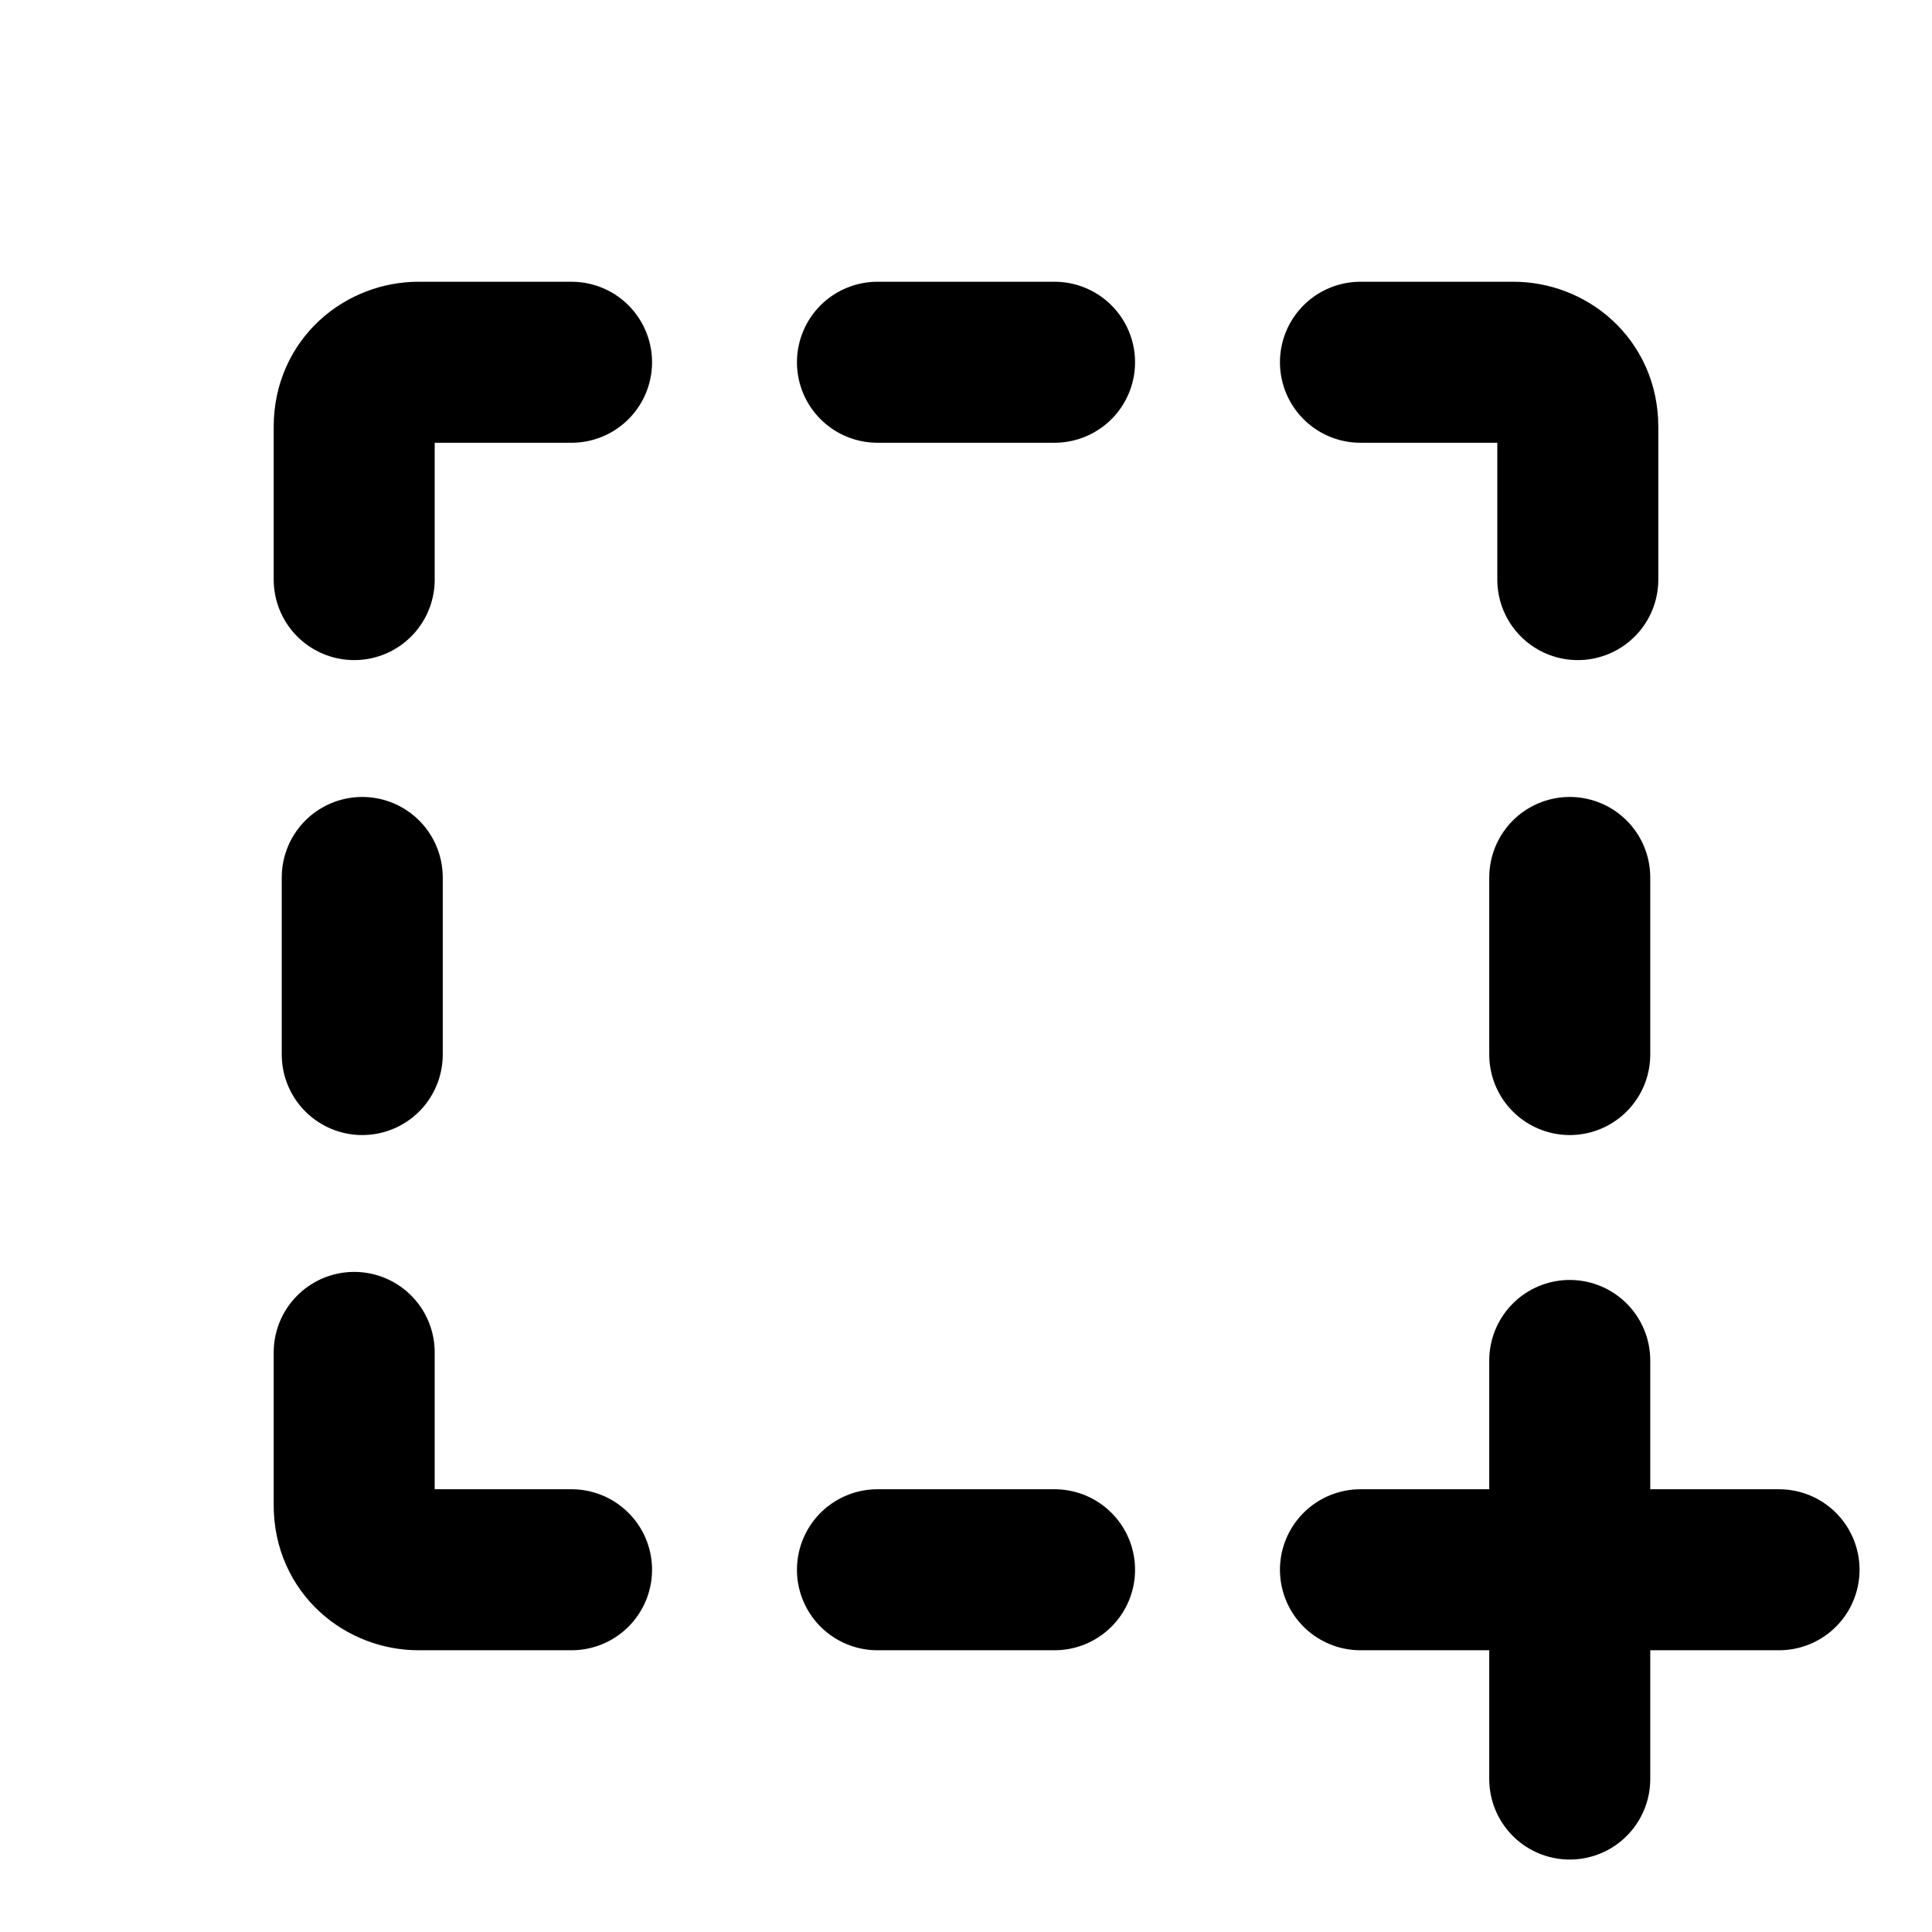
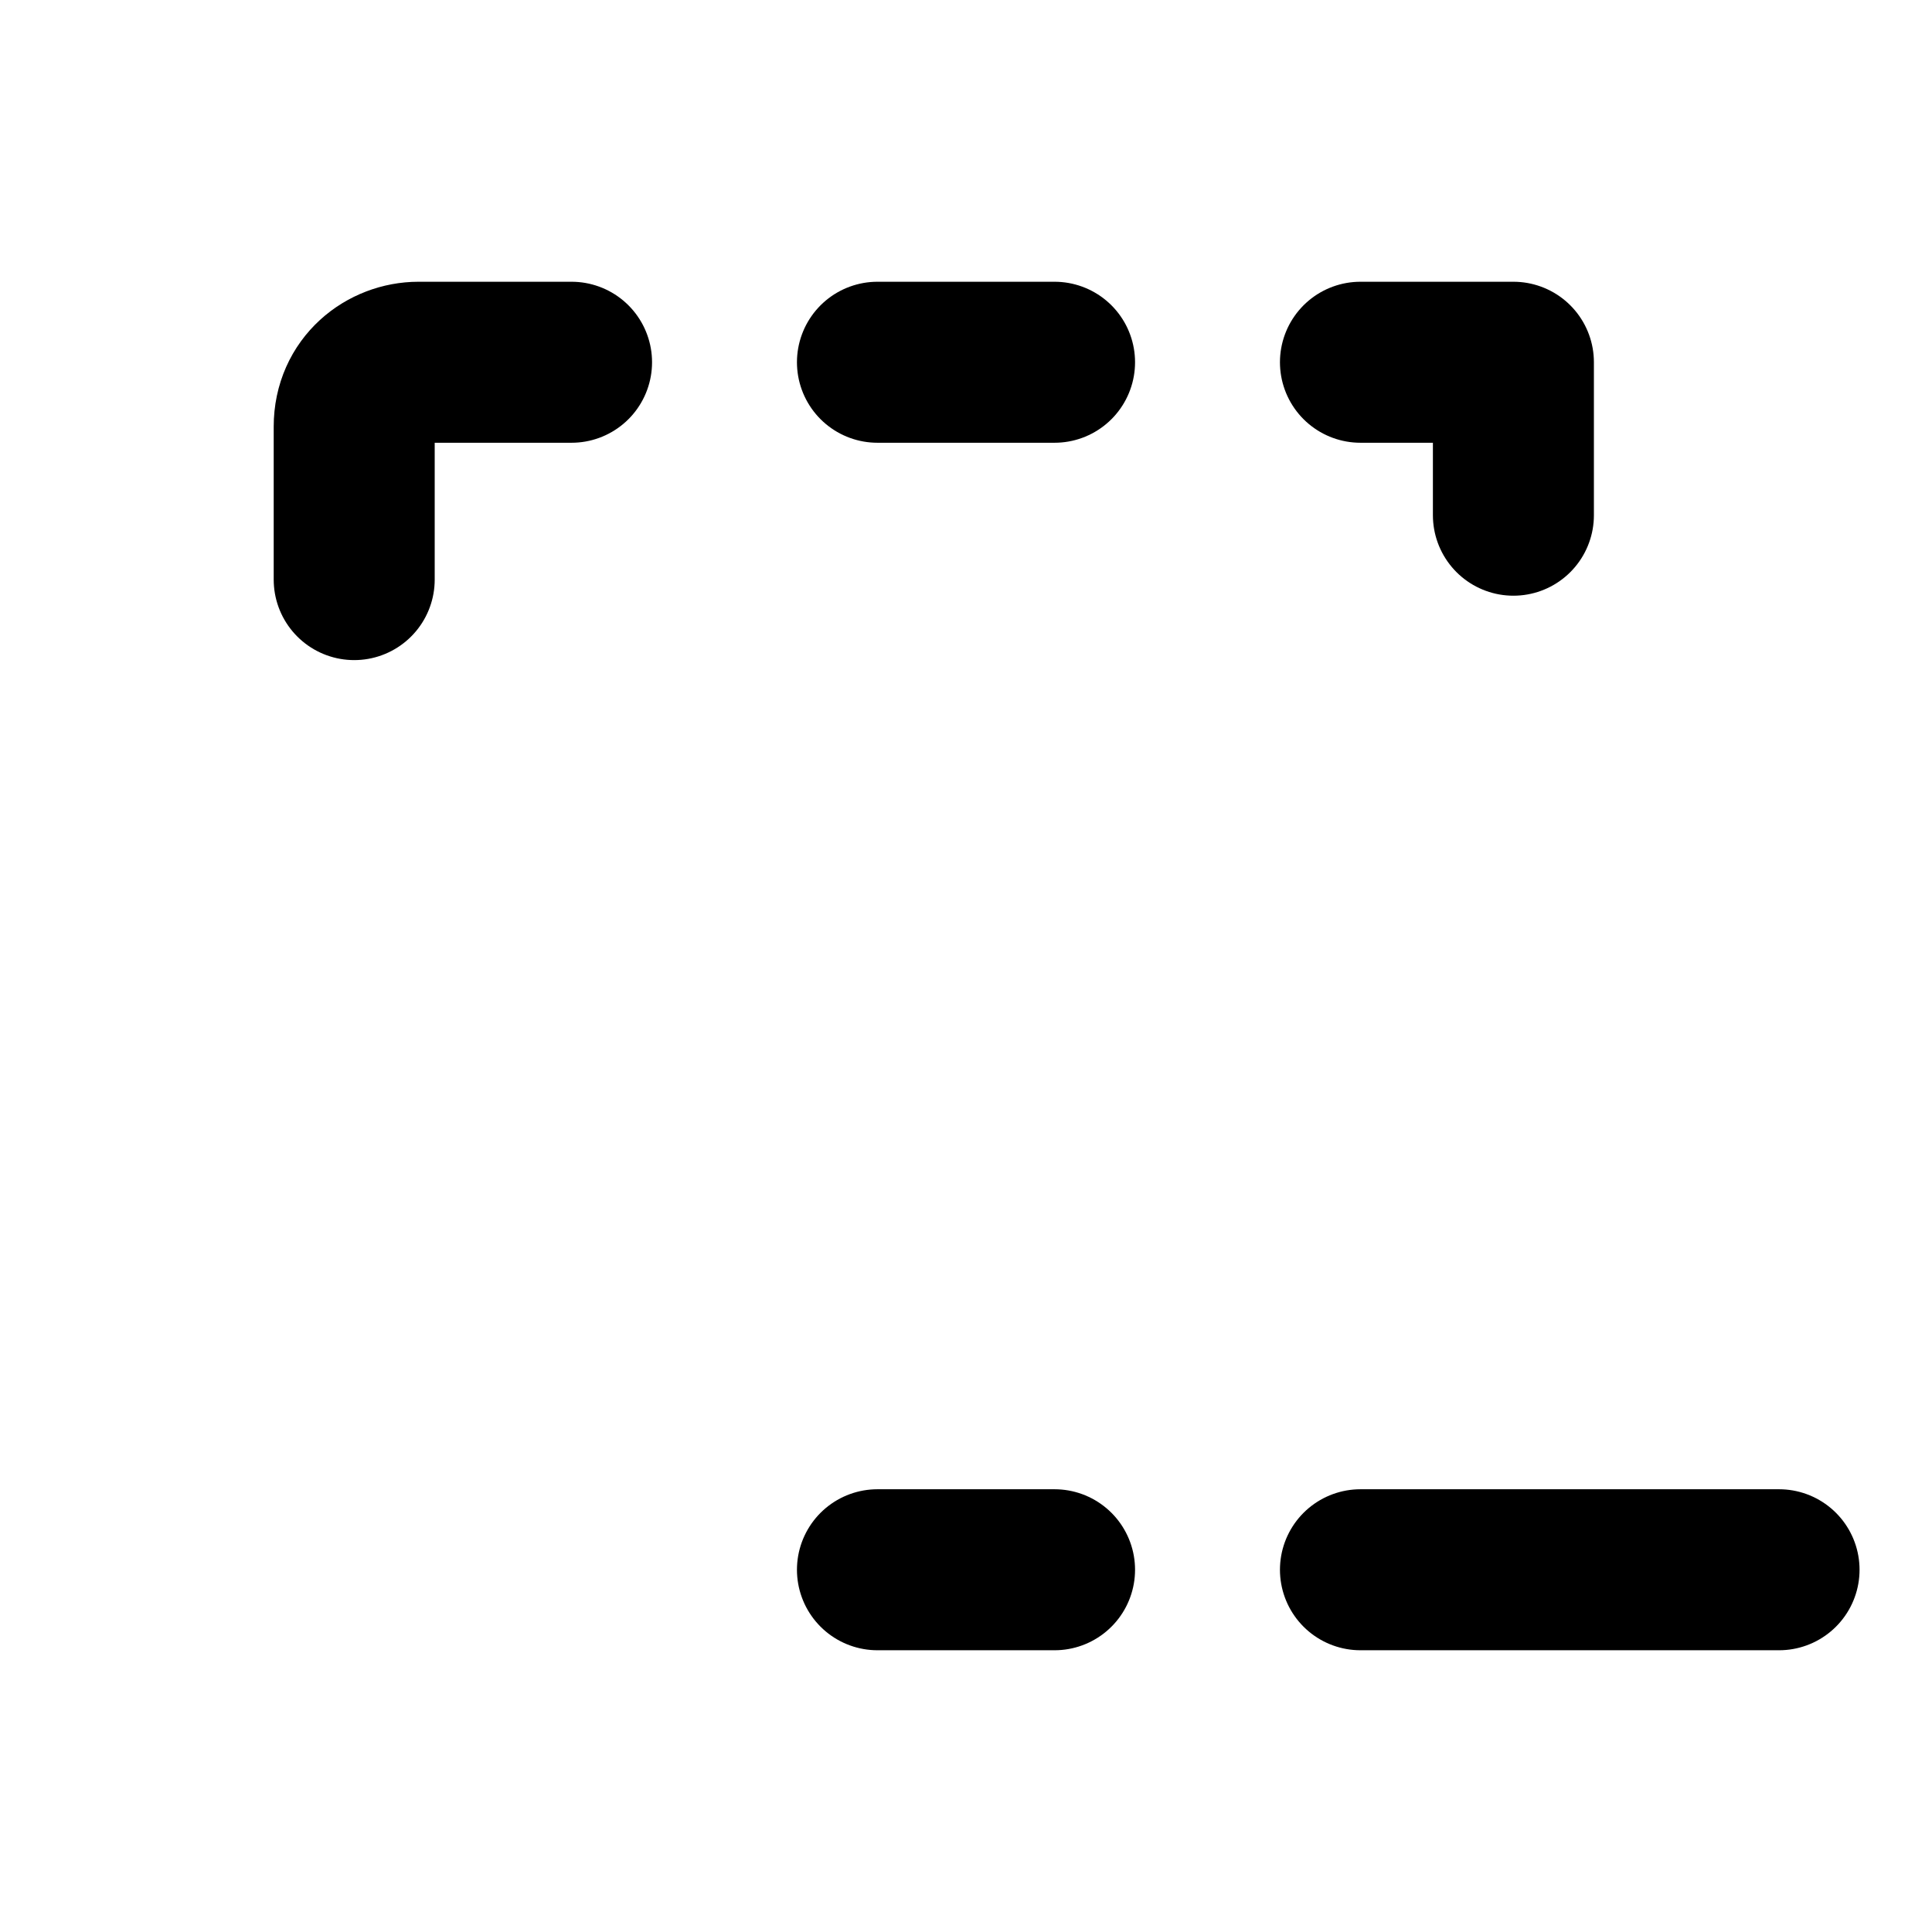
<svg xmlns="http://www.w3.org/2000/svg" version="1.1" id="Layer_1" x="0px" y="0px" viewBox="0 0 24 24" style="enable-background:new 0 0 24 24;" xml:space="preserve">
  <style type="text/css">
	.st0{fill:none;}
	.st1{fill:none;stroke:#000000;stroke-width:2;stroke-linecap:round;stroke-linejoin:round;}
</style>
-   <rect id="Rectangle" class="st0" width="24" height="24" />
  <line id="Path" class="st1" x1="13.1" y1="4.5" x2="10.9" y2="4.5" />
  <line id="Path_00000057847196617045708830000010564775624259666826_" class="st1" x1="10.9" y1="19.5" x2="13.1" y2="19.5" />
-   <path id="Path_00000143610301719412482400000011781974439582121126_" class="st1" d="M16.9,4.5h1.9c0.4,0,0.8,0.3,0.8,0.8v1.9" />
-   <line id="Path_00000112634873748193523010000011538469199905451167_" class="st1" x1="19.5" y1="13.1" x2="19.5" y2="10.9" />
-   <line id="Path_00000044173539395495809720000001463666816122987400_" class="st1" x1="4.5" y1="10.9" x2="4.5" y2="13.1" />
-   <path id="Path_00000063615885155787862750000004046502454342814611_" class="st1" d="M7.1,19.5H5.2c-0.4,0-0.8-0.3-0.8-0.8v-1.9" />
+   <path id="Path_00000143610301719412482400000011781974439582121126_" class="st1" d="M16.9,4.5h1.9v1.9" />
  <path id="Path_00000027605353673962357180000010957467732510840706_" class="st1" d="M7.1,4.5H5.2c-0.4,0-0.8,0.3-0.8,0.8v1.9" />
-   <line id="Path_00000109743491287931753340000014235920230192830092_" class="st1" x1="19.5" y1="16.9" x2="19.5" y2="22.1" />
  <line id="Path_00000168113695314933062270000004128492577385690270_" class="st1" x1="22.1" y1="19.5" x2="16.9" y2="19.5" />
</svg>